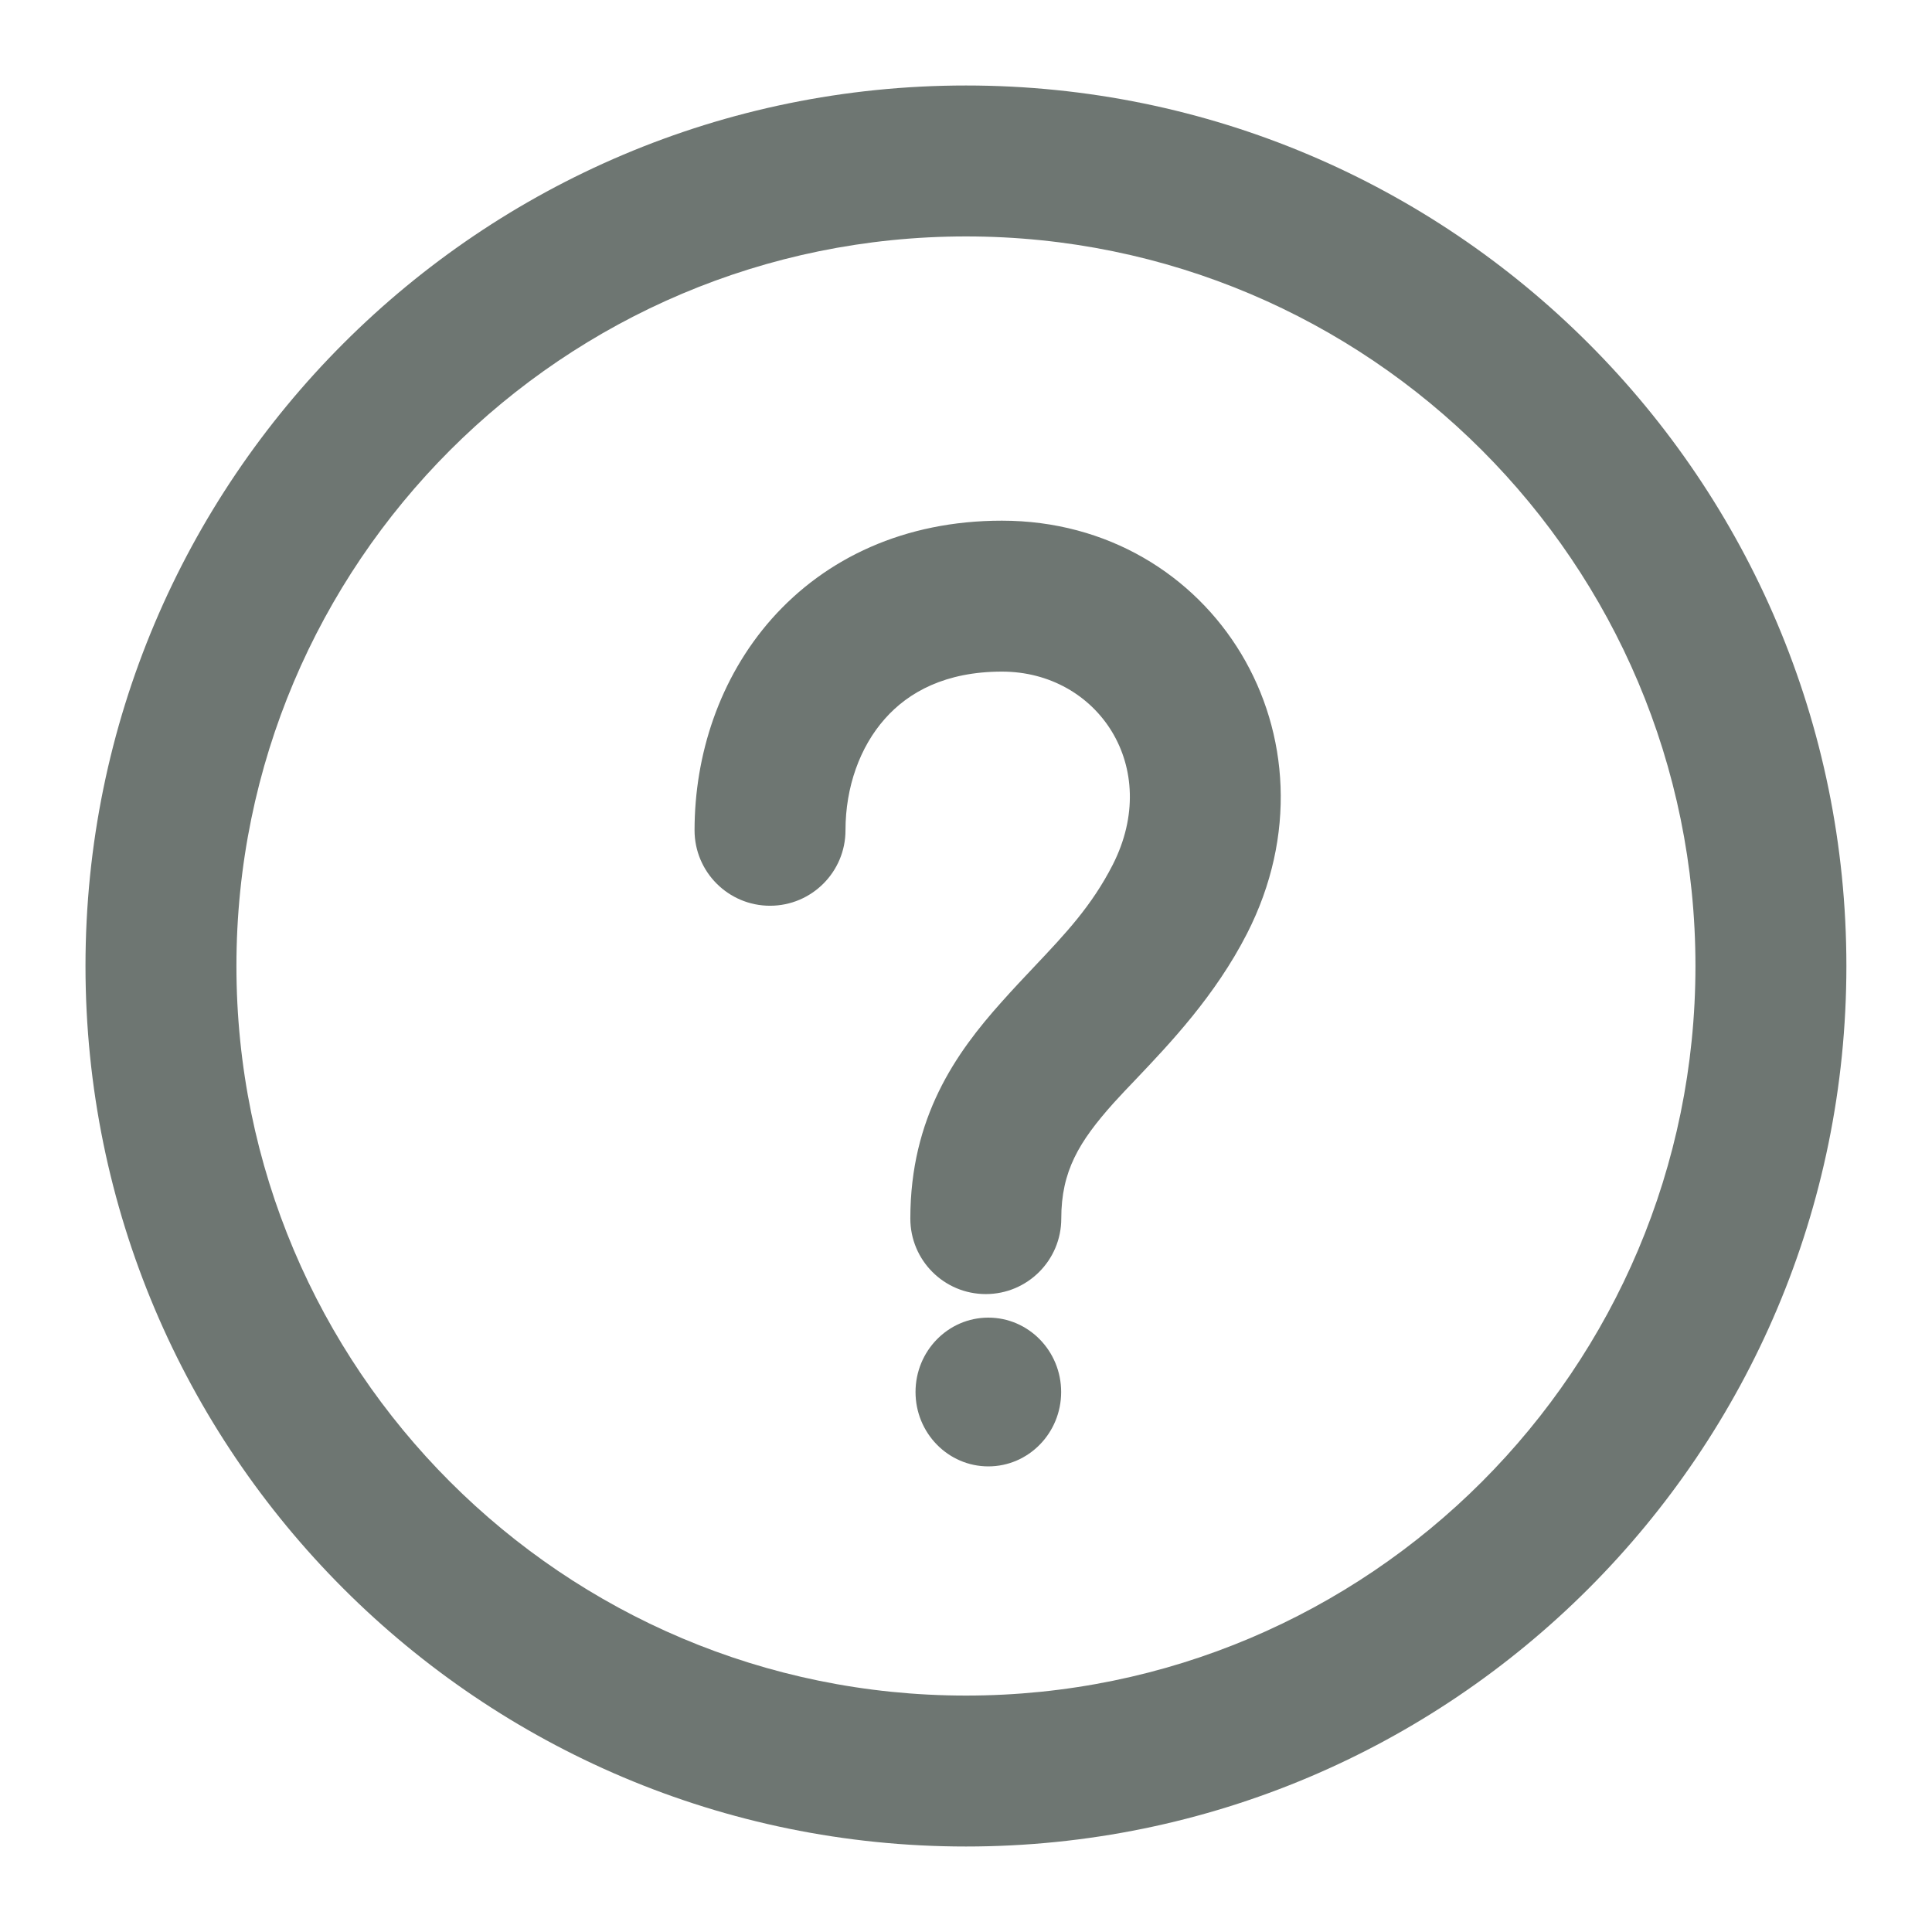
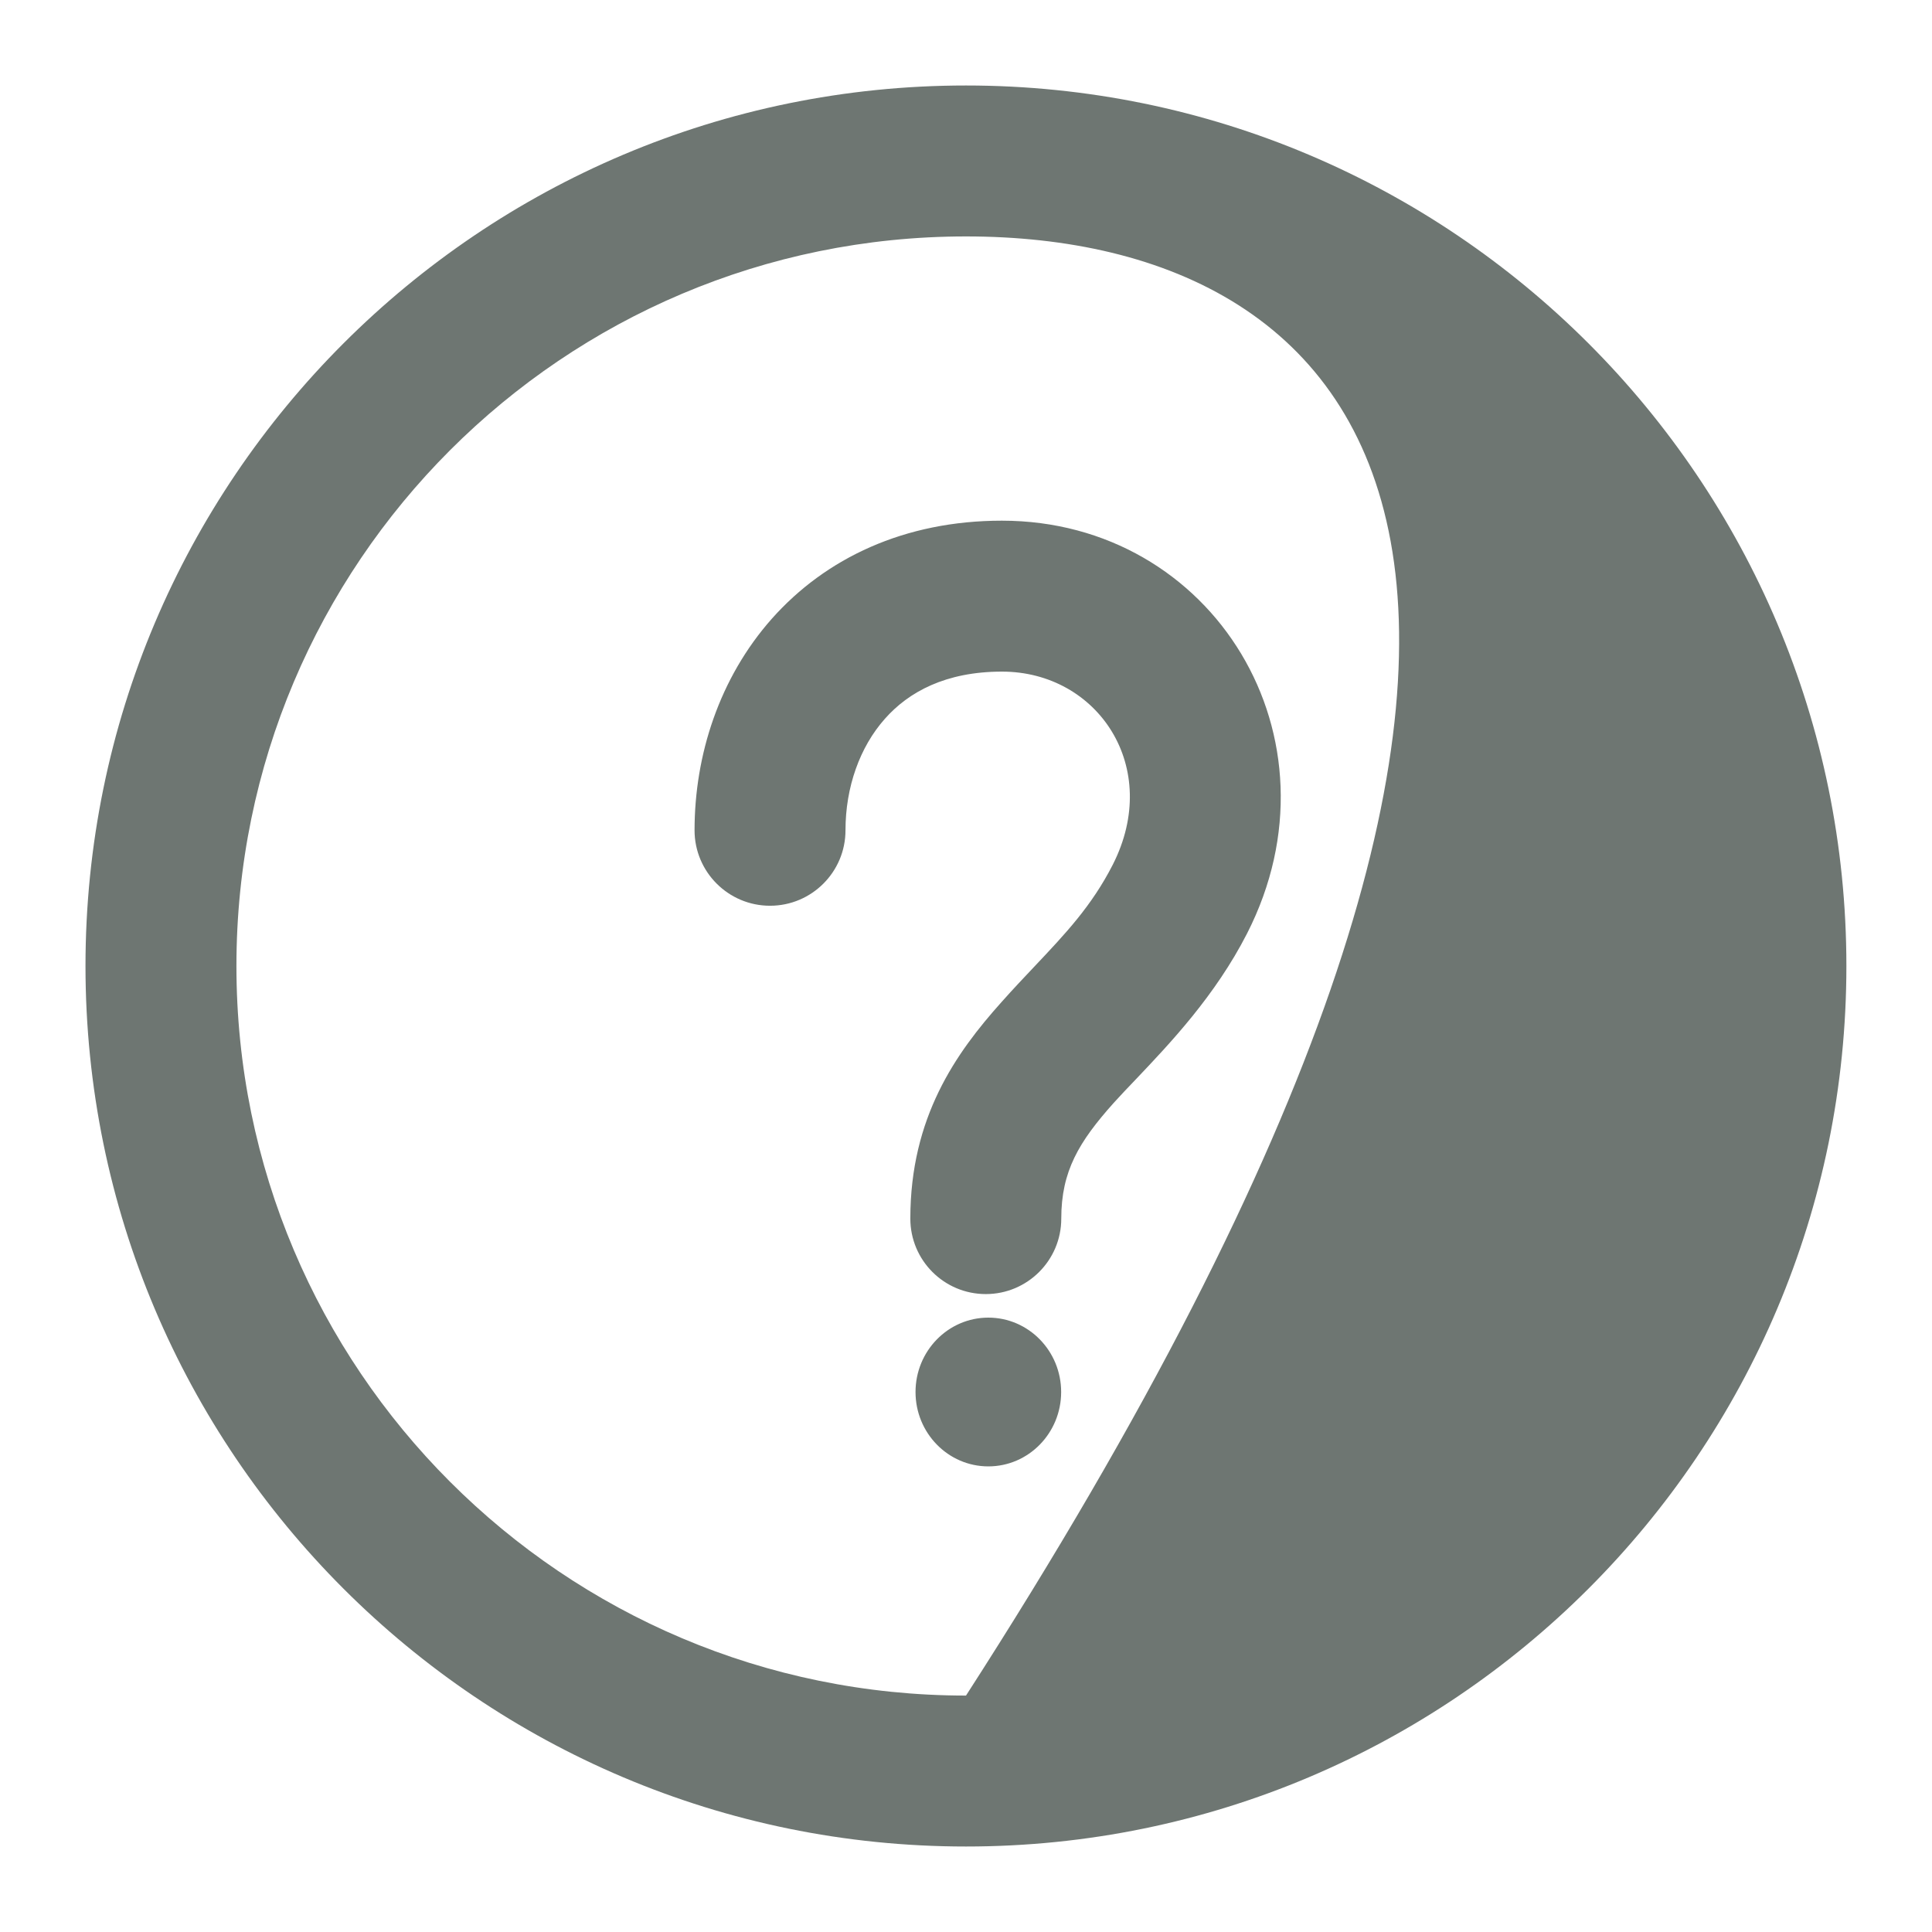
<svg xmlns="http://www.w3.org/2000/svg" width="16" height="16" viewBox="0 0 16 16" fill="none">
-   <path fill-rule="evenodd" clip-rule="evenodd" d="M8 1.958C4.663 1.958 1.958 4.664 1.958 8C1.958 11.336 4.663 14.042 8 14.042C11.337 14.042 14.041 11.336 14.041 8C14.041 4.664 11.337 1.958 8 1.958ZM0.708 8C0.708 3.974 3.973 0.708 8 0.708C12.027 0.708 15.291 3.974 15.291 8C15.291 12.027 12.027 15.292 8 15.292C3.973 15.292 0.708 12.027 0.708 8ZM8.788 11.528C8.788 11.868 8.518 12.144 8.185 12.144C7.852 12.144 7.582 11.868 7.582 11.528C7.582 11.188 7.852 10.912 8.185 10.912C8.518 10.912 8.788 11.188 8.788 11.528ZM7.002 6.876C7.002 6.518 7.121 6.186 7.328 5.953C7.524 5.731 7.831 5.562 8.298 5.562C9.092 5.562 9.626 6.355 9.215 7.162C9.041 7.502 8.826 7.73 8.564 8.007L8.564 8.007C8.479 8.097 8.388 8.193 8.293 8.3C7.916 8.721 7.539 9.253 7.539 10.092C7.539 10.437 7.818 10.717 8.164 10.717C8.509 10.717 8.789 10.437 8.789 10.092C8.789 9.698 8.936 9.455 9.223 9.134C9.277 9.074 9.34 9.008 9.408 8.937C9.688 8.642 10.064 8.247 10.328 7.73C11.153 6.112 10.049 4.312 8.297 4.312C7.491 4.312 6.838 4.622 6.392 5.124C5.957 5.615 5.752 6.253 5.752 6.876C5.752 7.221 6.032 7.501 6.377 7.501C6.722 7.501 7.002 7.221 7.002 6.876Z" fill="#6E7672" />
+   <path fill-rule="evenodd" clip-rule="evenodd" d="M8 1.958C4.663 1.958 1.958 4.664 1.958 8C1.958 11.336 4.663 14.042 8 14.042C14.041 4.664 11.337 1.958 8 1.958ZM0.708 8C0.708 3.974 3.973 0.708 8 0.708C12.027 0.708 15.291 3.974 15.291 8C15.291 12.027 12.027 15.292 8 15.292C3.973 15.292 0.708 12.027 0.708 8ZM8.788 11.528C8.788 11.868 8.518 12.144 8.185 12.144C7.852 12.144 7.582 11.868 7.582 11.528C7.582 11.188 7.852 10.912 8.185 10.912C8.518 10.912 8.788 11.188 8.788 11.528ZM7.002 6.876C7.002 6.518 7.121 6.186 7.328 5.953C7.524 5.731 7.831 5.562 8.298 5.562C9.092 5.562 9.626 6.355 9.215 7.162C9.041 7.502 8.826 7.73 8.564 8.007L8.564 8.007C8.479 8.097 8.388 8.193 8.293 8.3C7.916 8.721 7.539 9.253 7.539 10.092C7.539 10.437 7.818 10.717 8.164 10.717C8.509 10.717 8.789 10.437 8.789 10.092C8.789 9.698 8.936 9.455 9.223 9.134C9.277 9.074 9.34 9.008 9.408 8.937C9.688 8.642 10.064 8.247 10.328 7.73C11.153 6.112 10.049 4.312 8.297 4.312C7.491 4.312 6.838 4.622 6.392 5.124C5.957 5.615 5.752 6.253 5.752 6.876C5.752 7.221 6.032 7.501 6.377 7.501C6.722 7.501 7.002 7.221 7.002 6.876Z" fill="#6E7672" />
</svg>